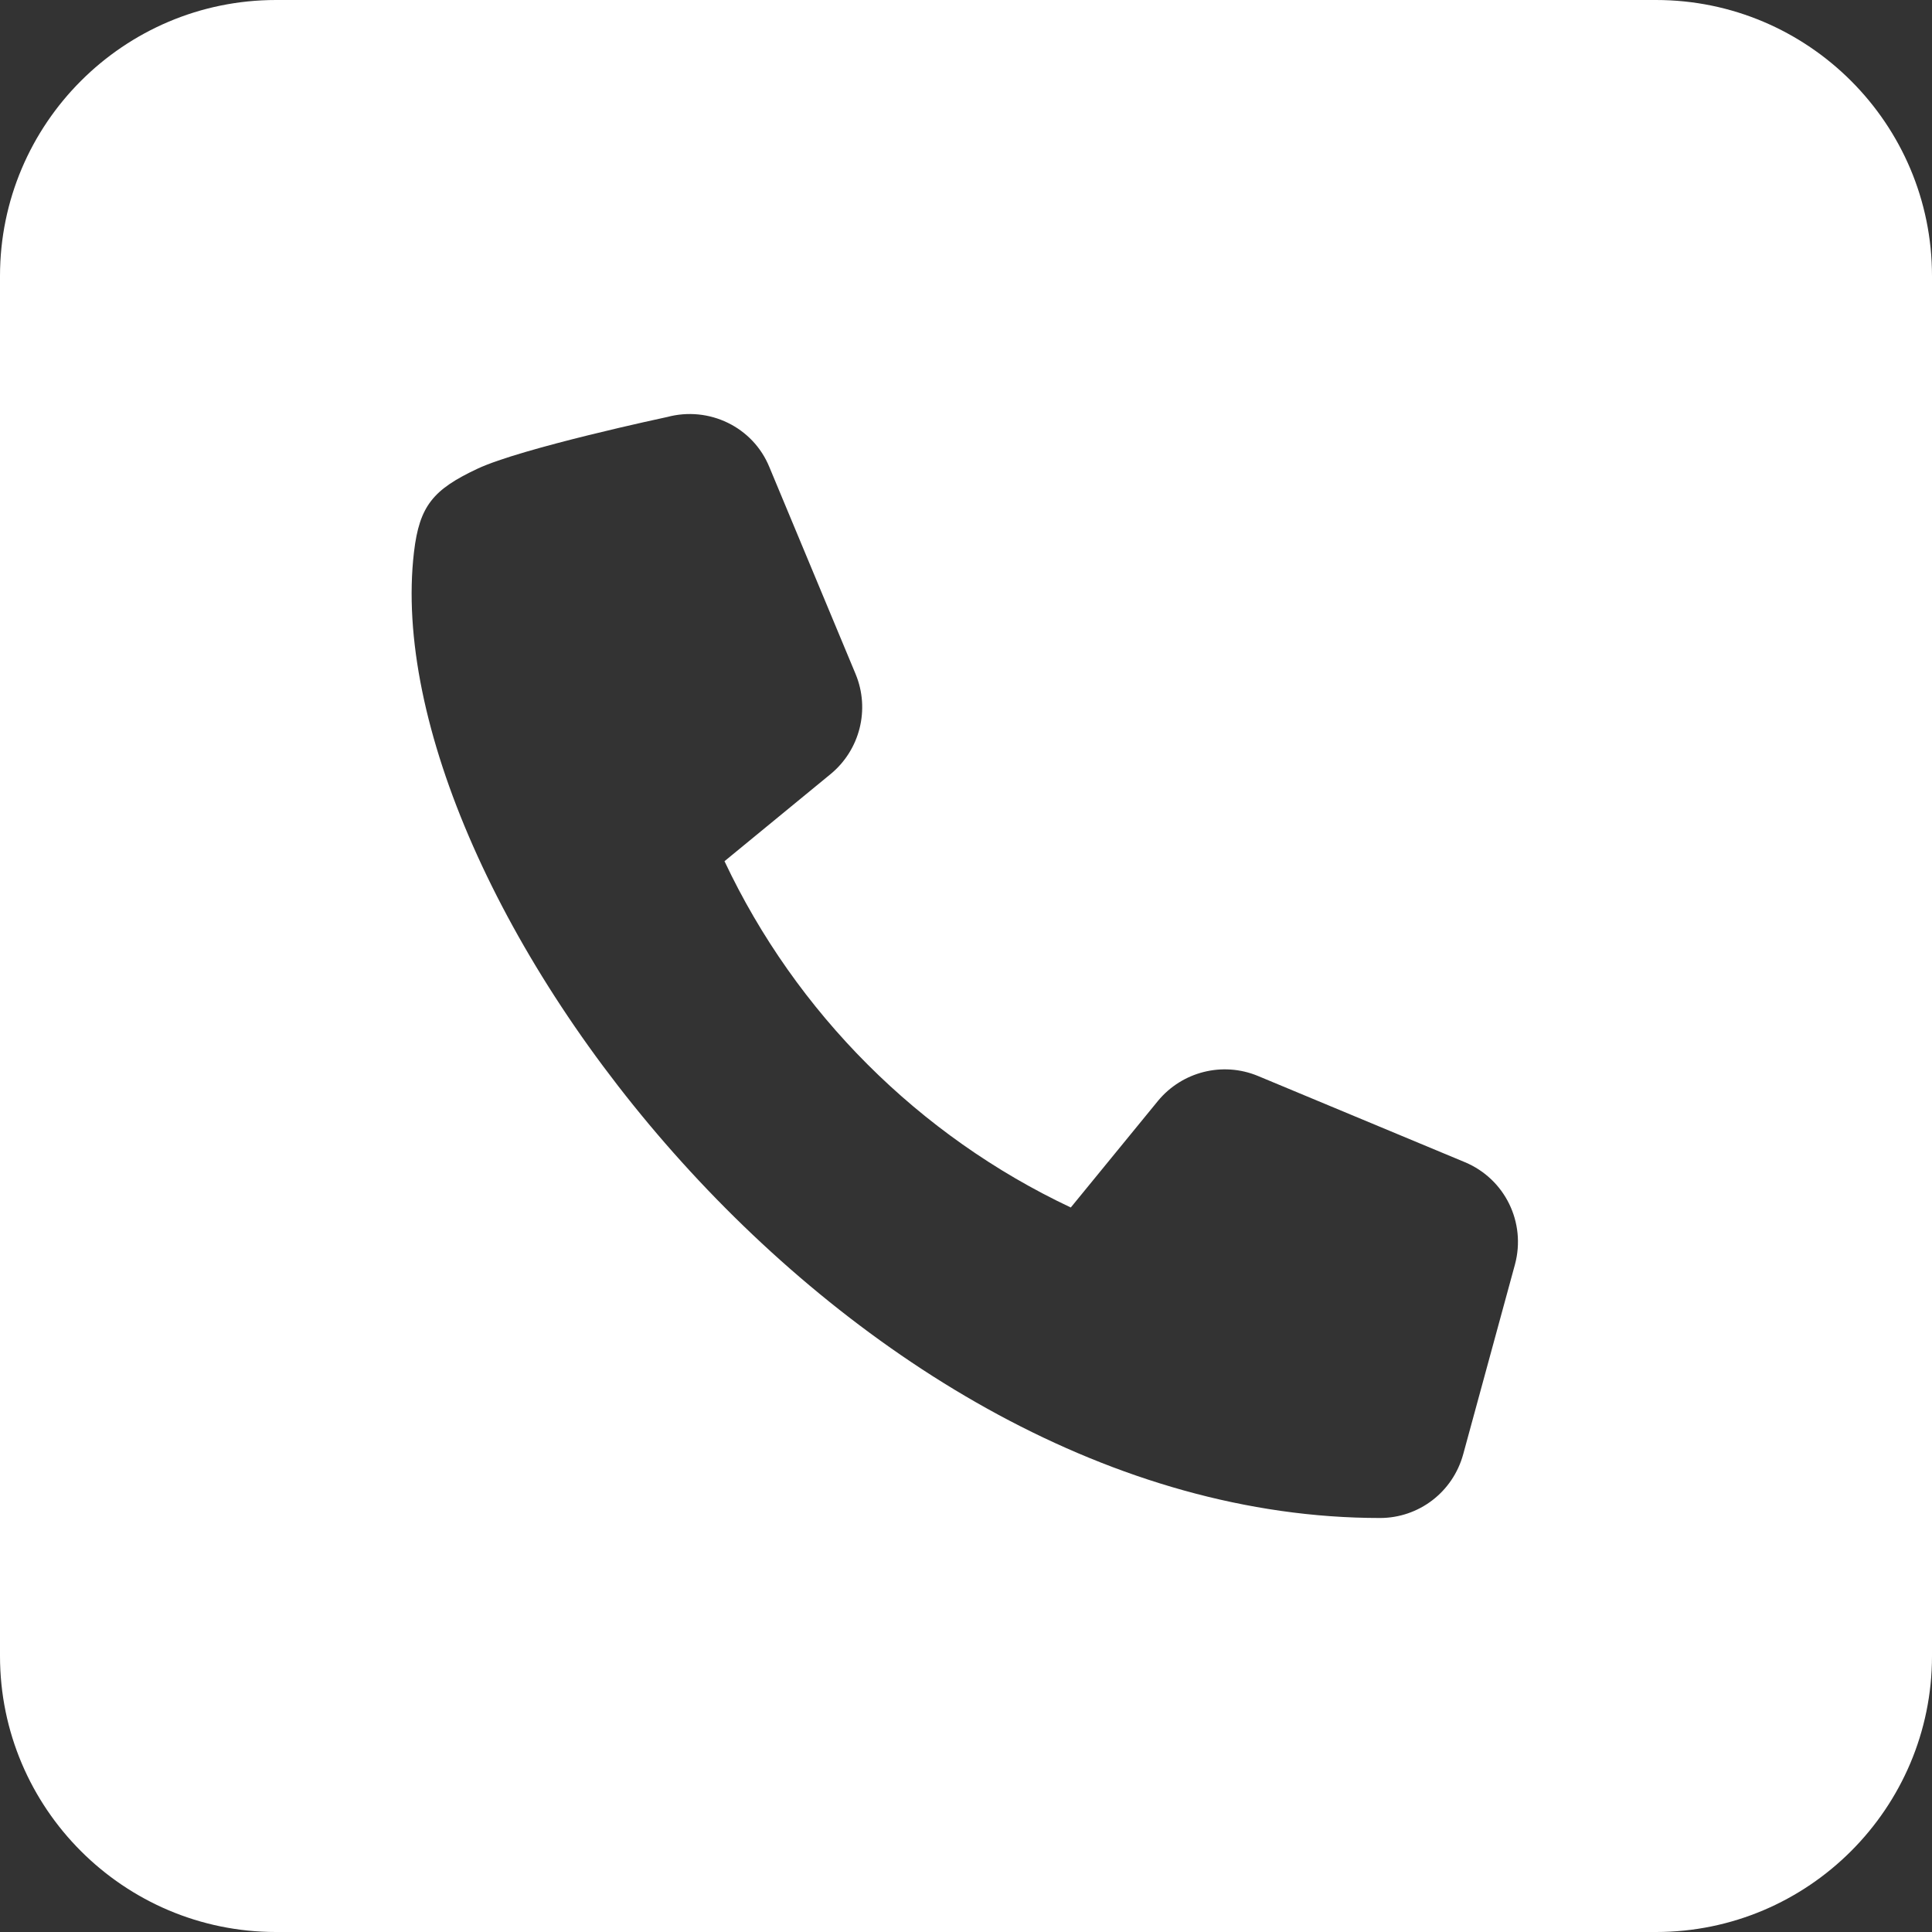
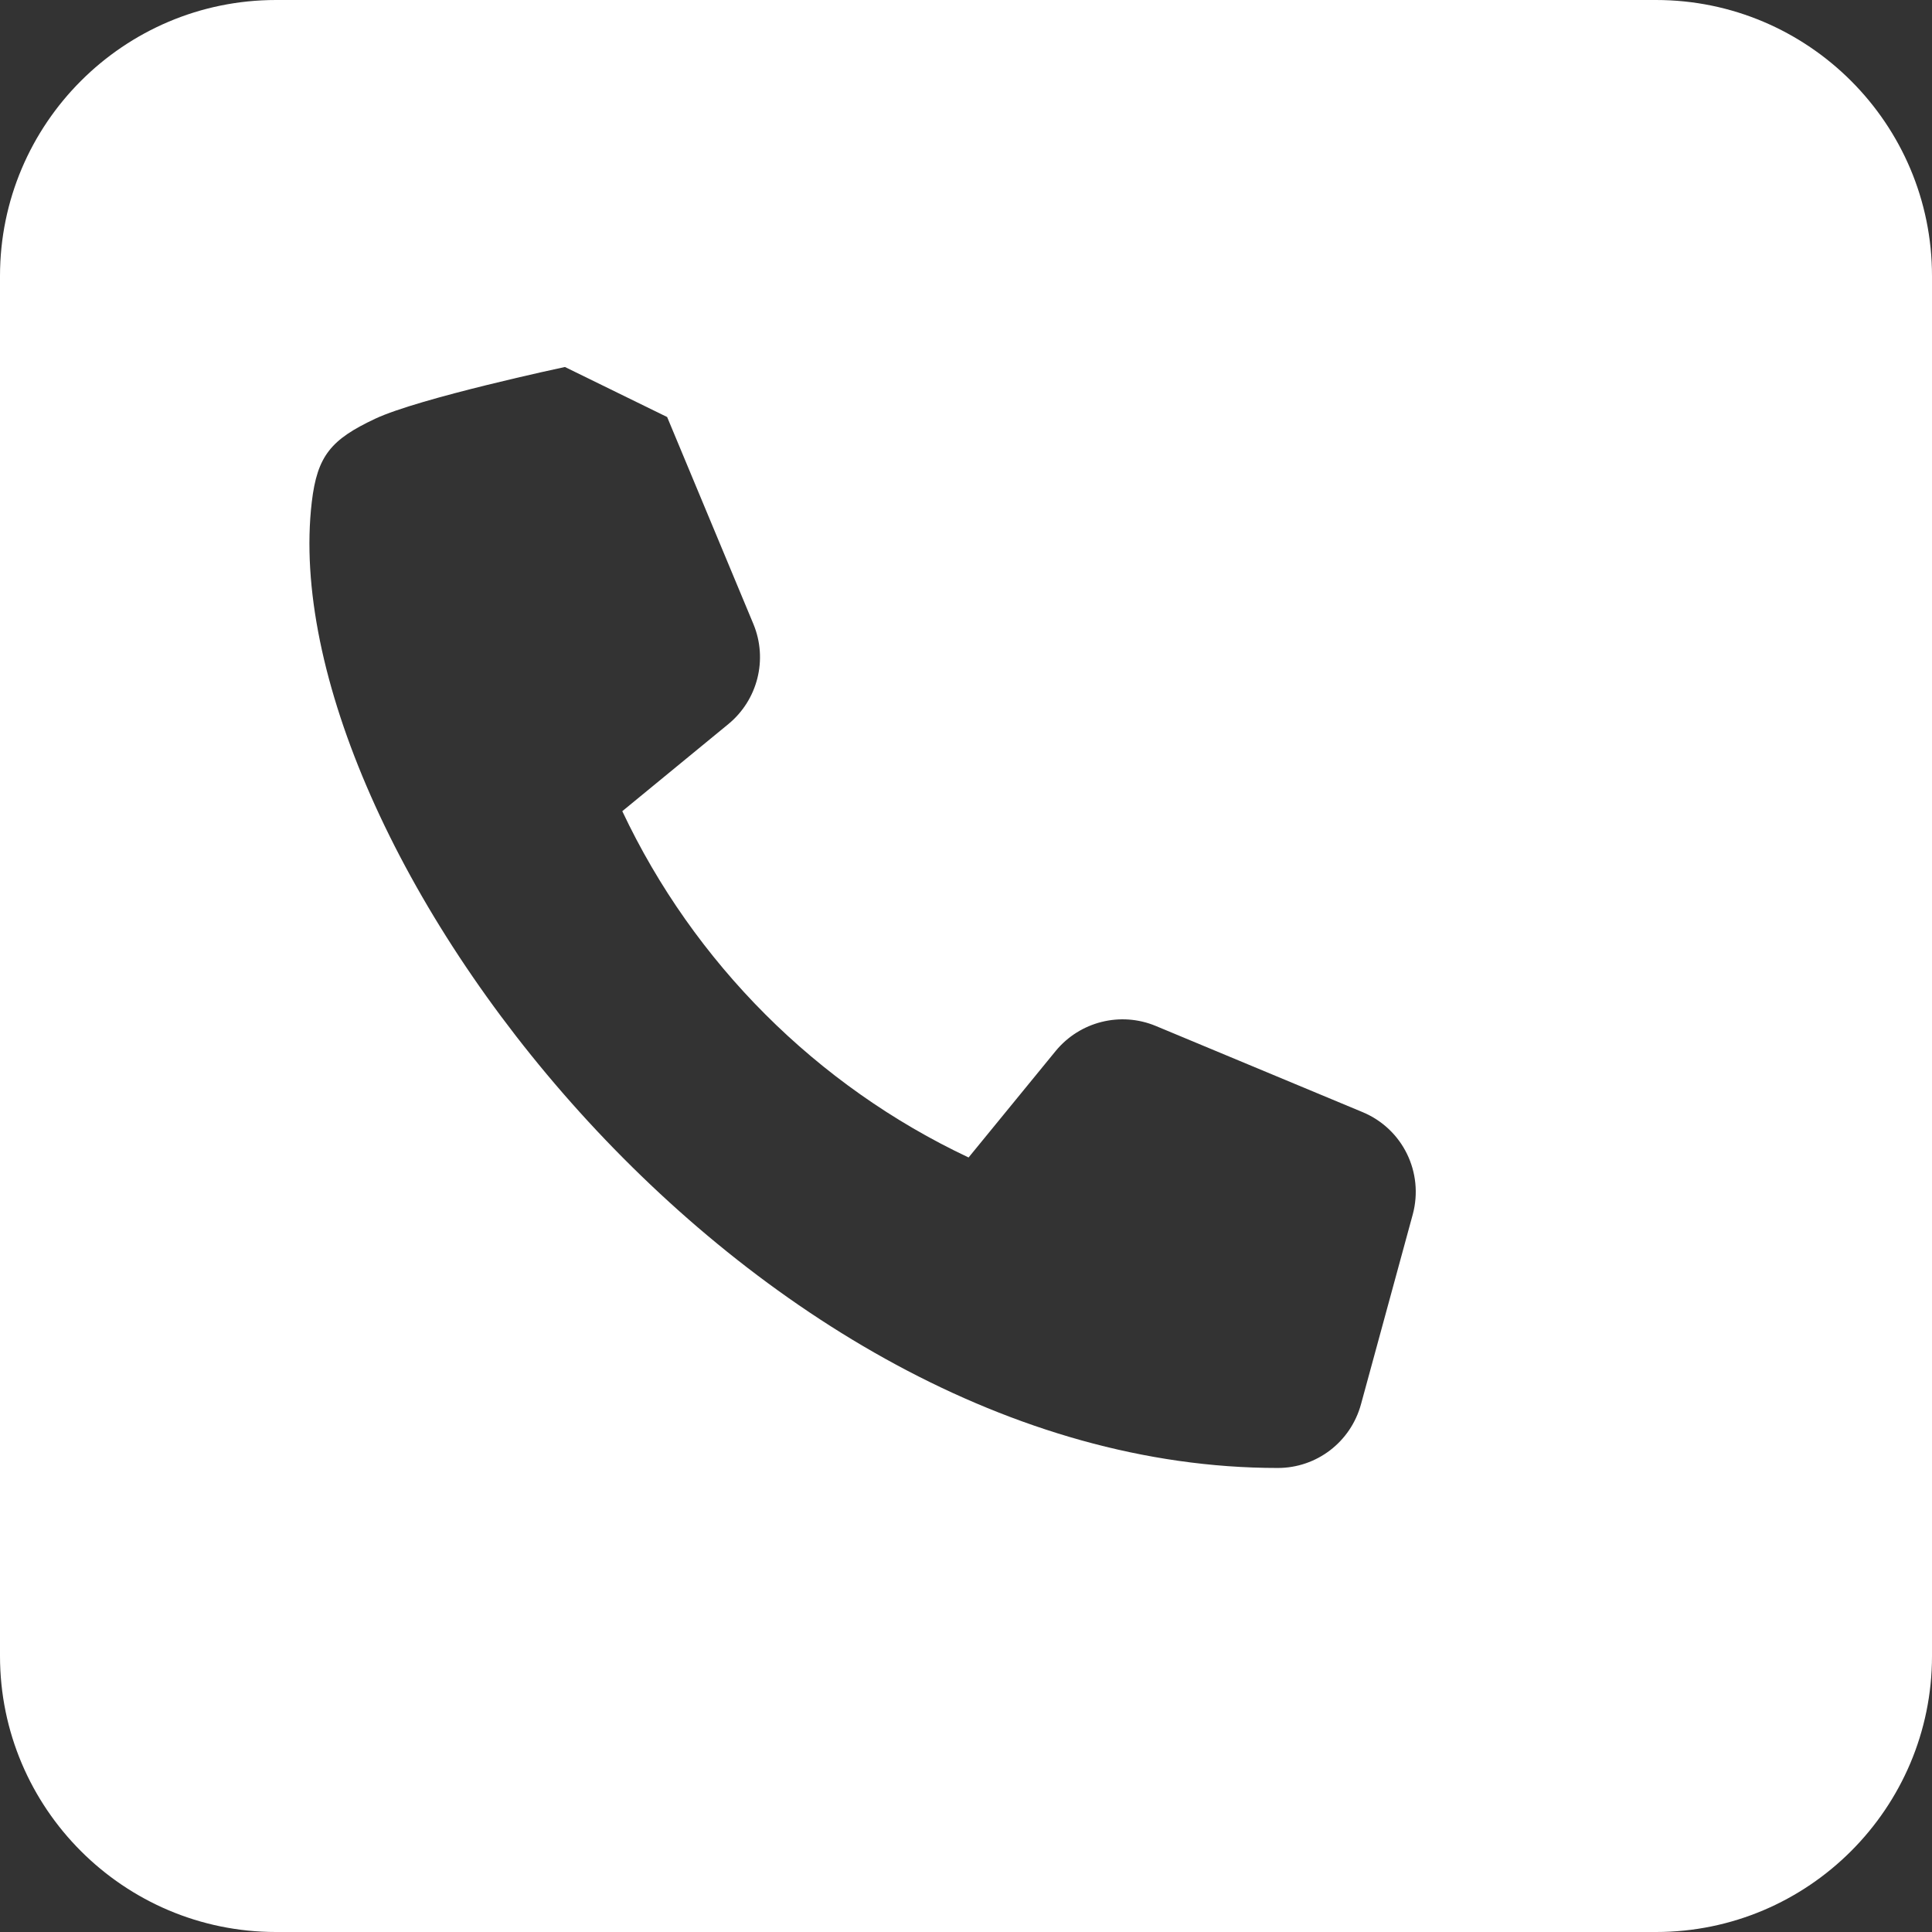
<svg xmlns="http://www.w3.org/2000/svg" id="Layer_1" viewBox="0 0 448 448">
  <rect x="0" y="0" width="448" height="448" fill="#333333" stroke="none" />
  <defs>
    <style>
      .cls-1 {
        fill: #fff;
      }
    </style>
  </defs>
  <g id="Layer_1-2" data-name="Layer_1">
    <g id="Layer_1-2">
-       <path class="cls-1" d="M64,0C28.7,0,0,28.7,0,64v320c0,35.3,28.7,64,64,64h320c35.3,0,64-28.7,64-64V64c0-35.3-28.7-64-64-64H64ZM154.7,96.7c9.7-2.6,19.9,2.3,23.7,11.6l20,48c3.4,8.2,1,17.6-5.8,23.2l-24.6,20.2c16.6,35.2,45.1,63.7,80.3,80.3l20.2-24.7c5.6-6.8,15-9.2,23.2-5.8l48,20c9.3,3.9,14.2,14,11.6,23.7l-12,44c-2.4,8.8-10.3,14.8-19.3,14.8-123.7,0-233.26-145.32-224-224,1.27-10.76,4.5-14.5,14.7-19.3s44-12,44-12h0Z" />
+       <path class="cls-1" d="M64,0C28.7,0,0,28.7,0,64v320c0,35.3,28.7,64,64,64h320c35.3,0,64-28.7,64-64V64c0-35.3-28.7-64-64-64H64ZM154.7,96.7l20,48c3.4,8.2,1,17.6-5.8,23.2l-24.6,20.2c16.6,35.2,45.1,63.7,80.3,80.3l20.2-24.7c5.6-6.8,15-9.2,23.2-5.8l48,20c9.3,3.9,14.2,14,11.6,23.7l-12,44c-2.4,8.8-10.3,14.8-19.3,14.8-123.7,0-233.26-145.32-224-224,1.27-10.76,4.5-14.5,14.7-19.3s44-12,44-12h0Z" />
    </g>
  </g>
</svg>